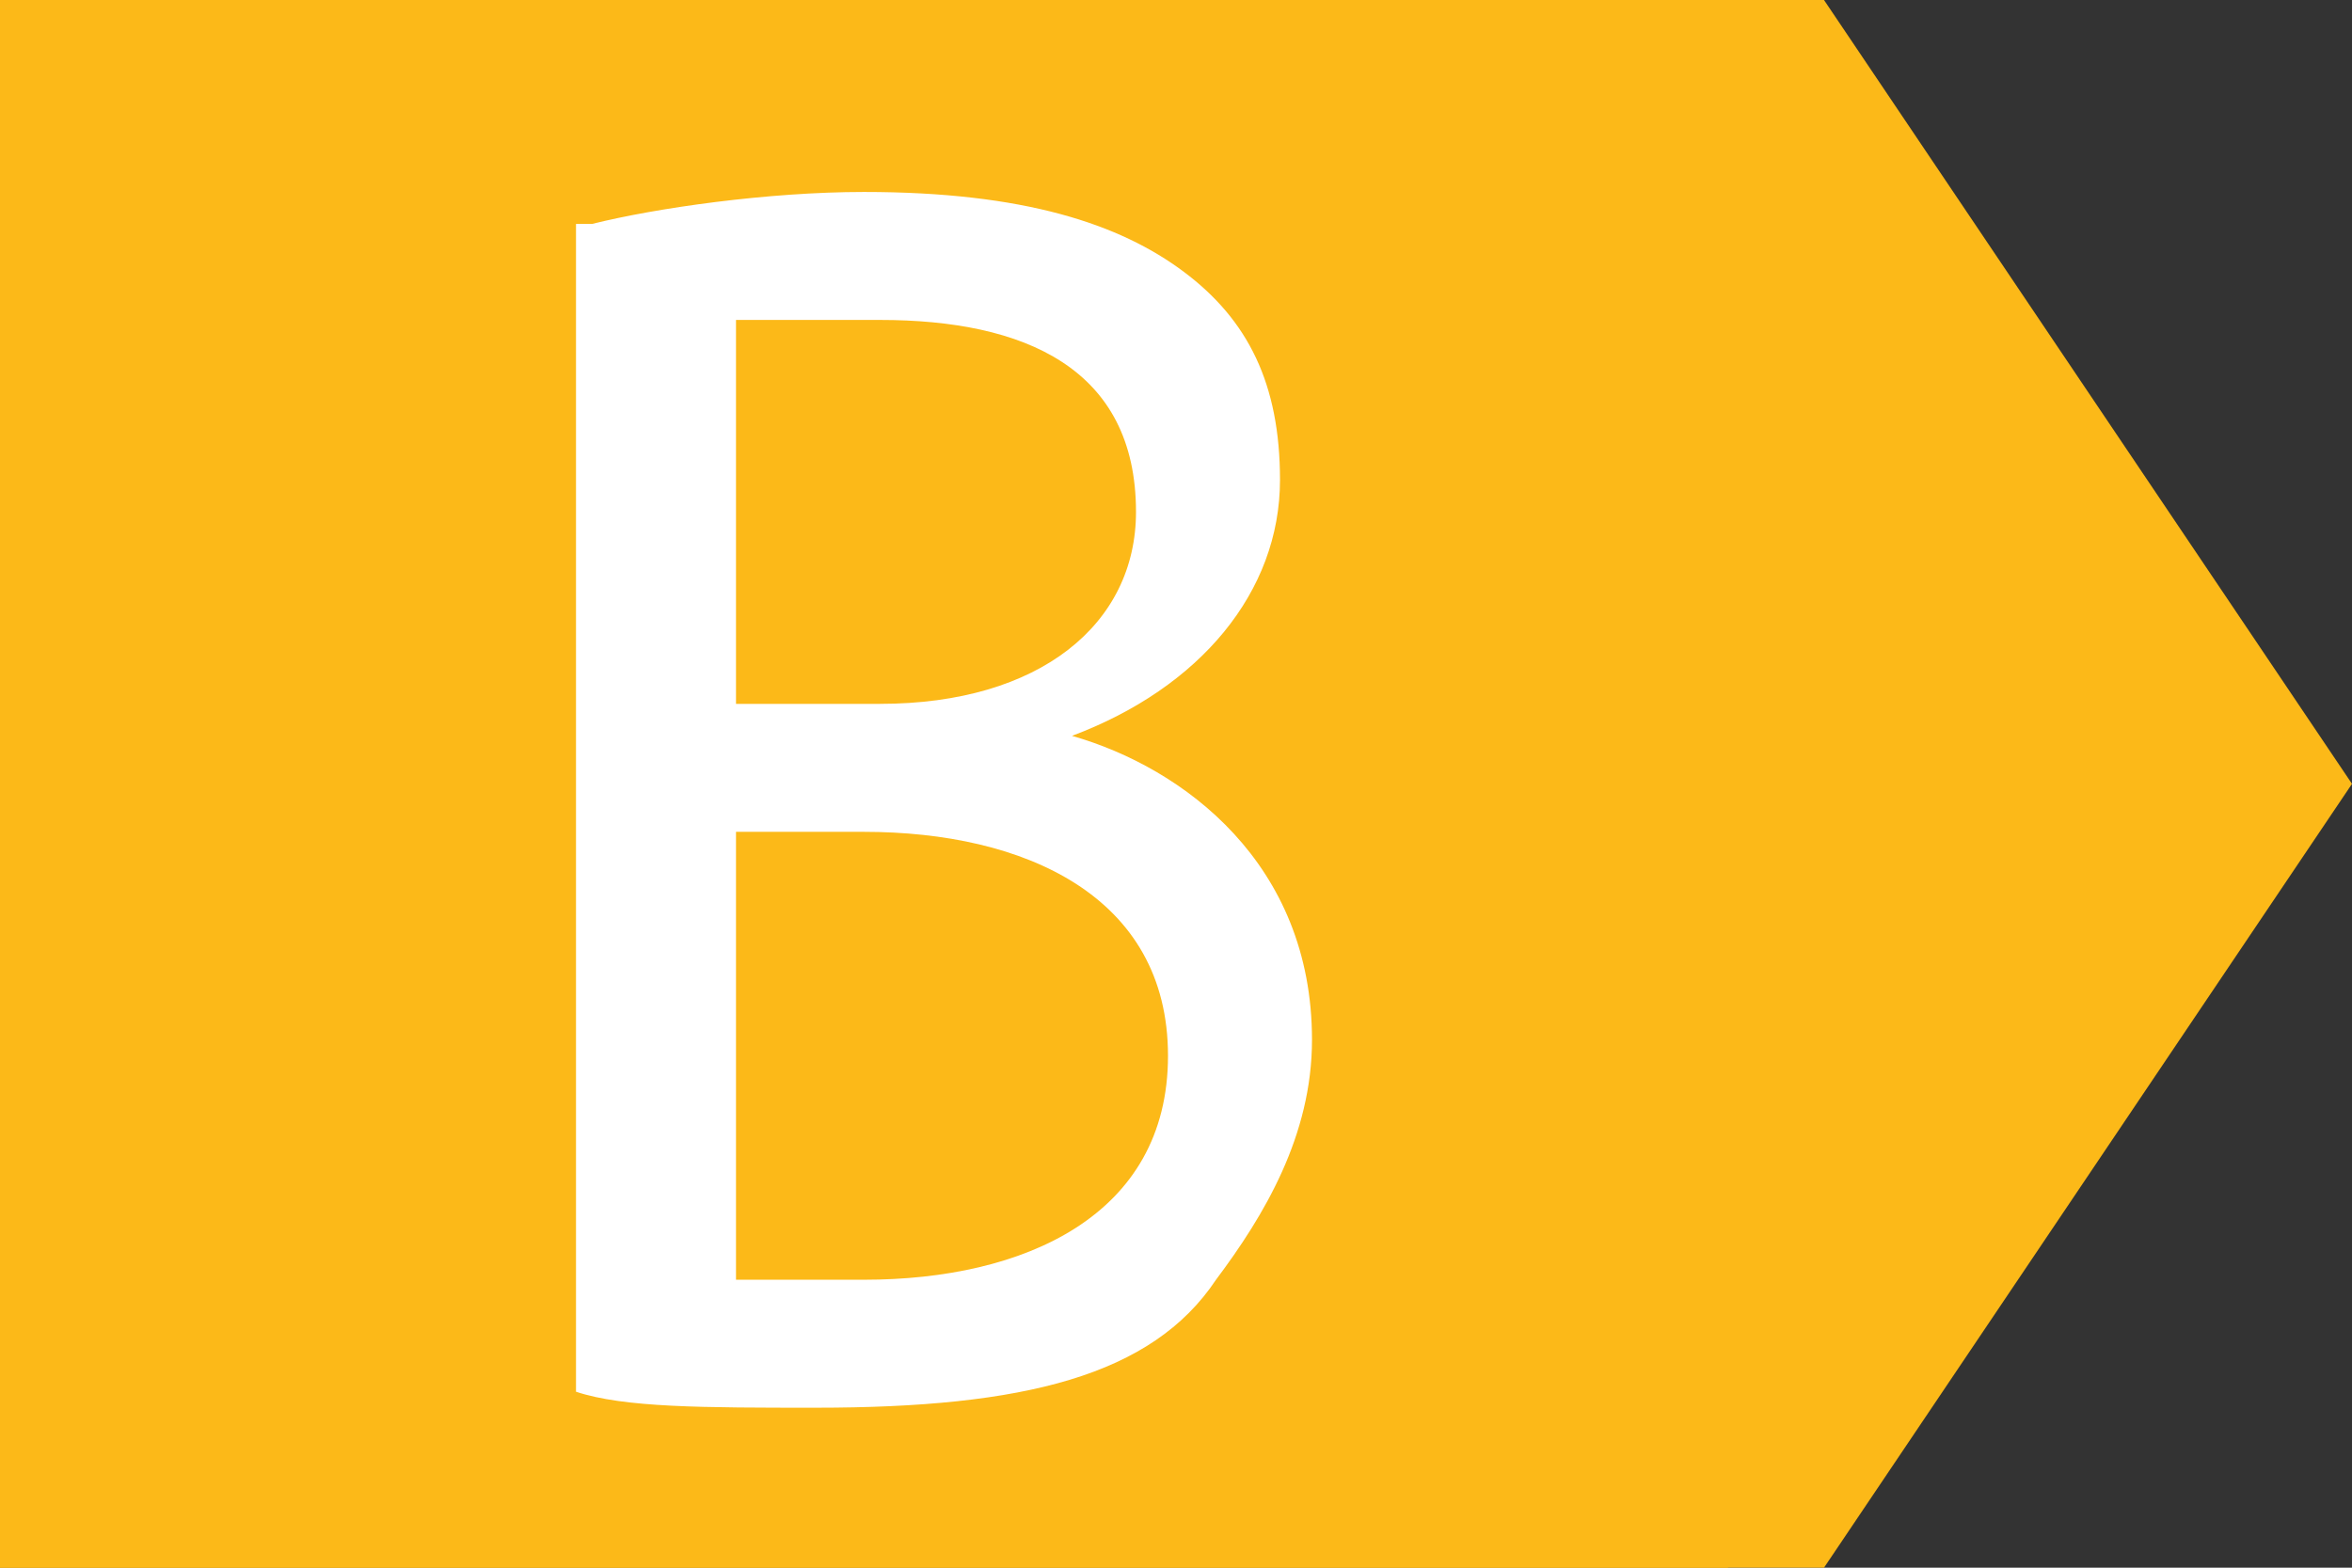
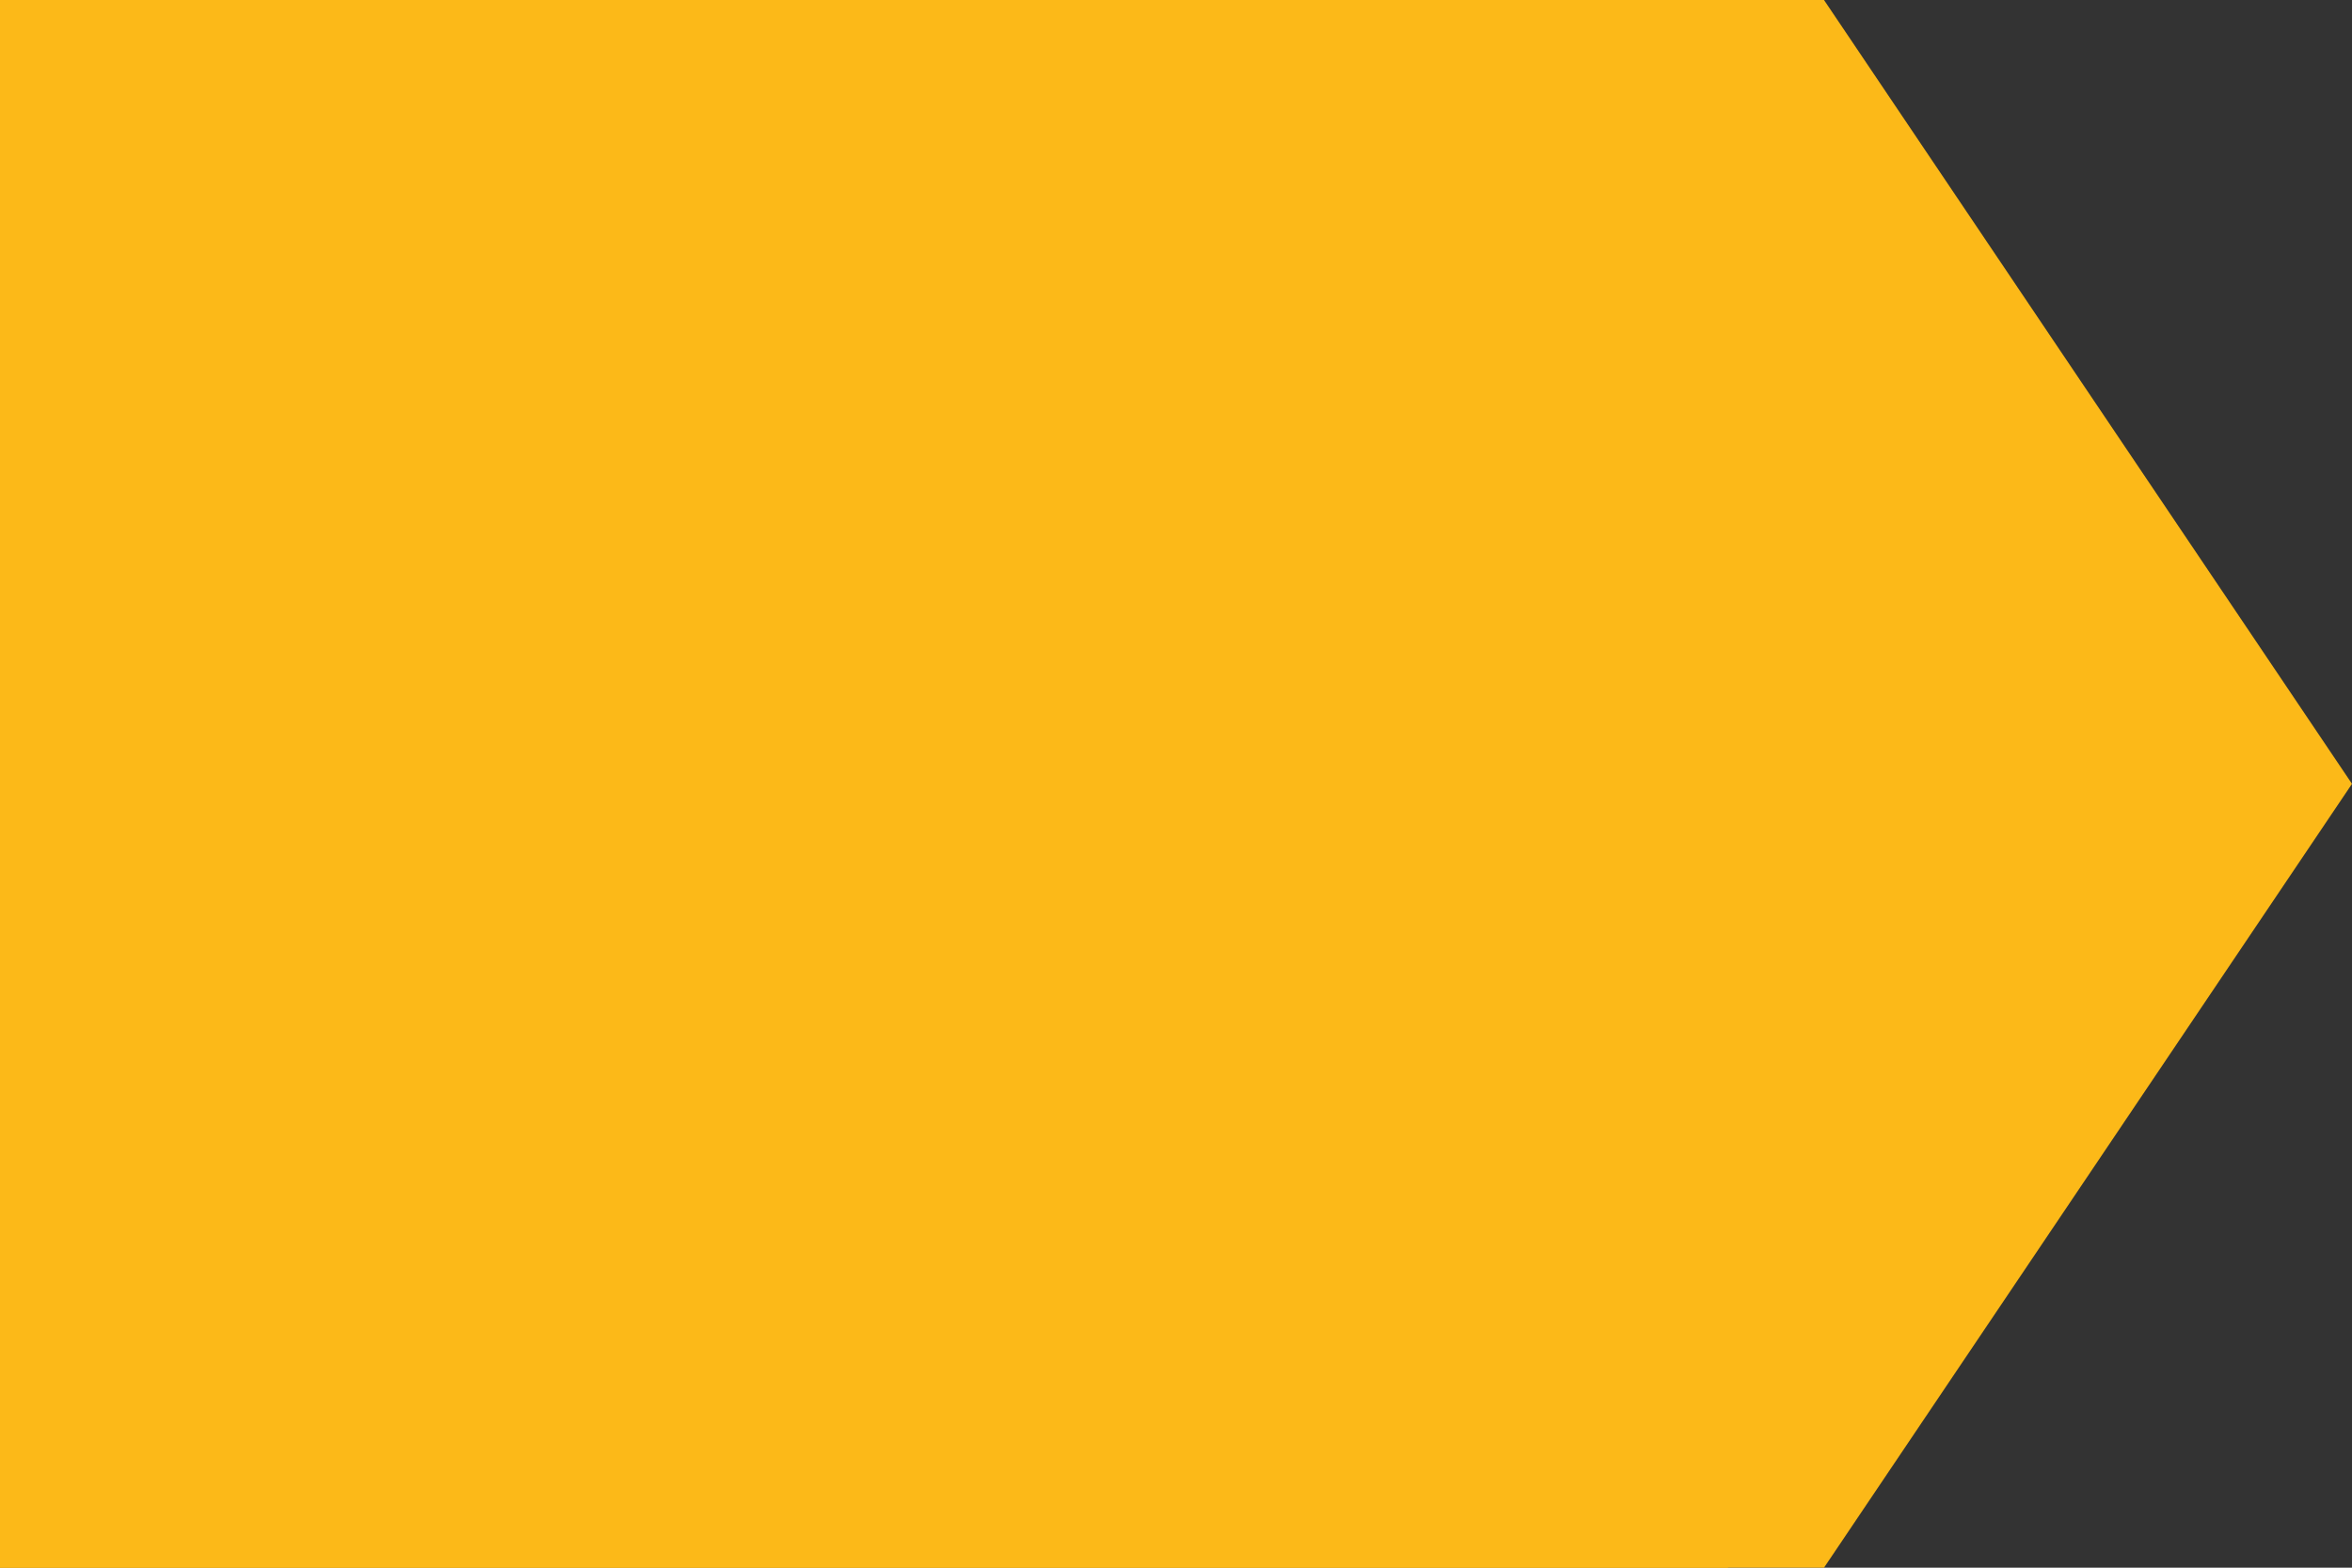
<svg xmlns="http://www.w3.org/2000/svg" version="1.1" id="Layer_1" x="0px" y="0px" viewBox="0 0 14.7 9.8" style="enable-background:new 0 0 14.7 9.8;" xml:space="preserve">
  <rect x="0" y="0" width="14.7" height="9.8" fill="#333333" stroke="none" />
  <style type="text/css">
	.st0{fill:#FCB918;}
	.st1{fill:#FFFFFF;}
</style>
  <polygon class="st0" points="0,0 0,9.8 11.4,9.8 14.7,4.9 11.4,0 " />
  <rect x="0" class="st0" width="10.8" height="9.8" />
  <g>
-     <path class="st1" d="M3.7,1.4c0.4-0.1,1.1-0.2,1.7-0.2c1,0,1.6,0.2,2,0.5c0.4,0.3,0.6,0.7,0.6,1.3c0,0.7-0.5,1.3-1.3,1.6v0   c0.7,0.2,1.5,0.8,1.5,1.9c0,0.6-0.3,1.1-0.6,1.5C7.2,8.6,6.4,8.8,5.1,8.8c-0.7,0-1.2,0-1.5-0.1V1.4z M4.6,4.4h0.9   c1,0,1.6-0.5,1.6-1.2C7.1,2.3,6.4,2,5.5,2C5,2,4.8,2,4.6,2V4.4z M4.6,8c0.2,0,0.5,0,0.8,0c1,0,1.9-0.4,1.9-1.4c0-1-0.9-1.4-1.9-1.4   H4.6V8z" />
-   </g>
+     </g>
</svg>